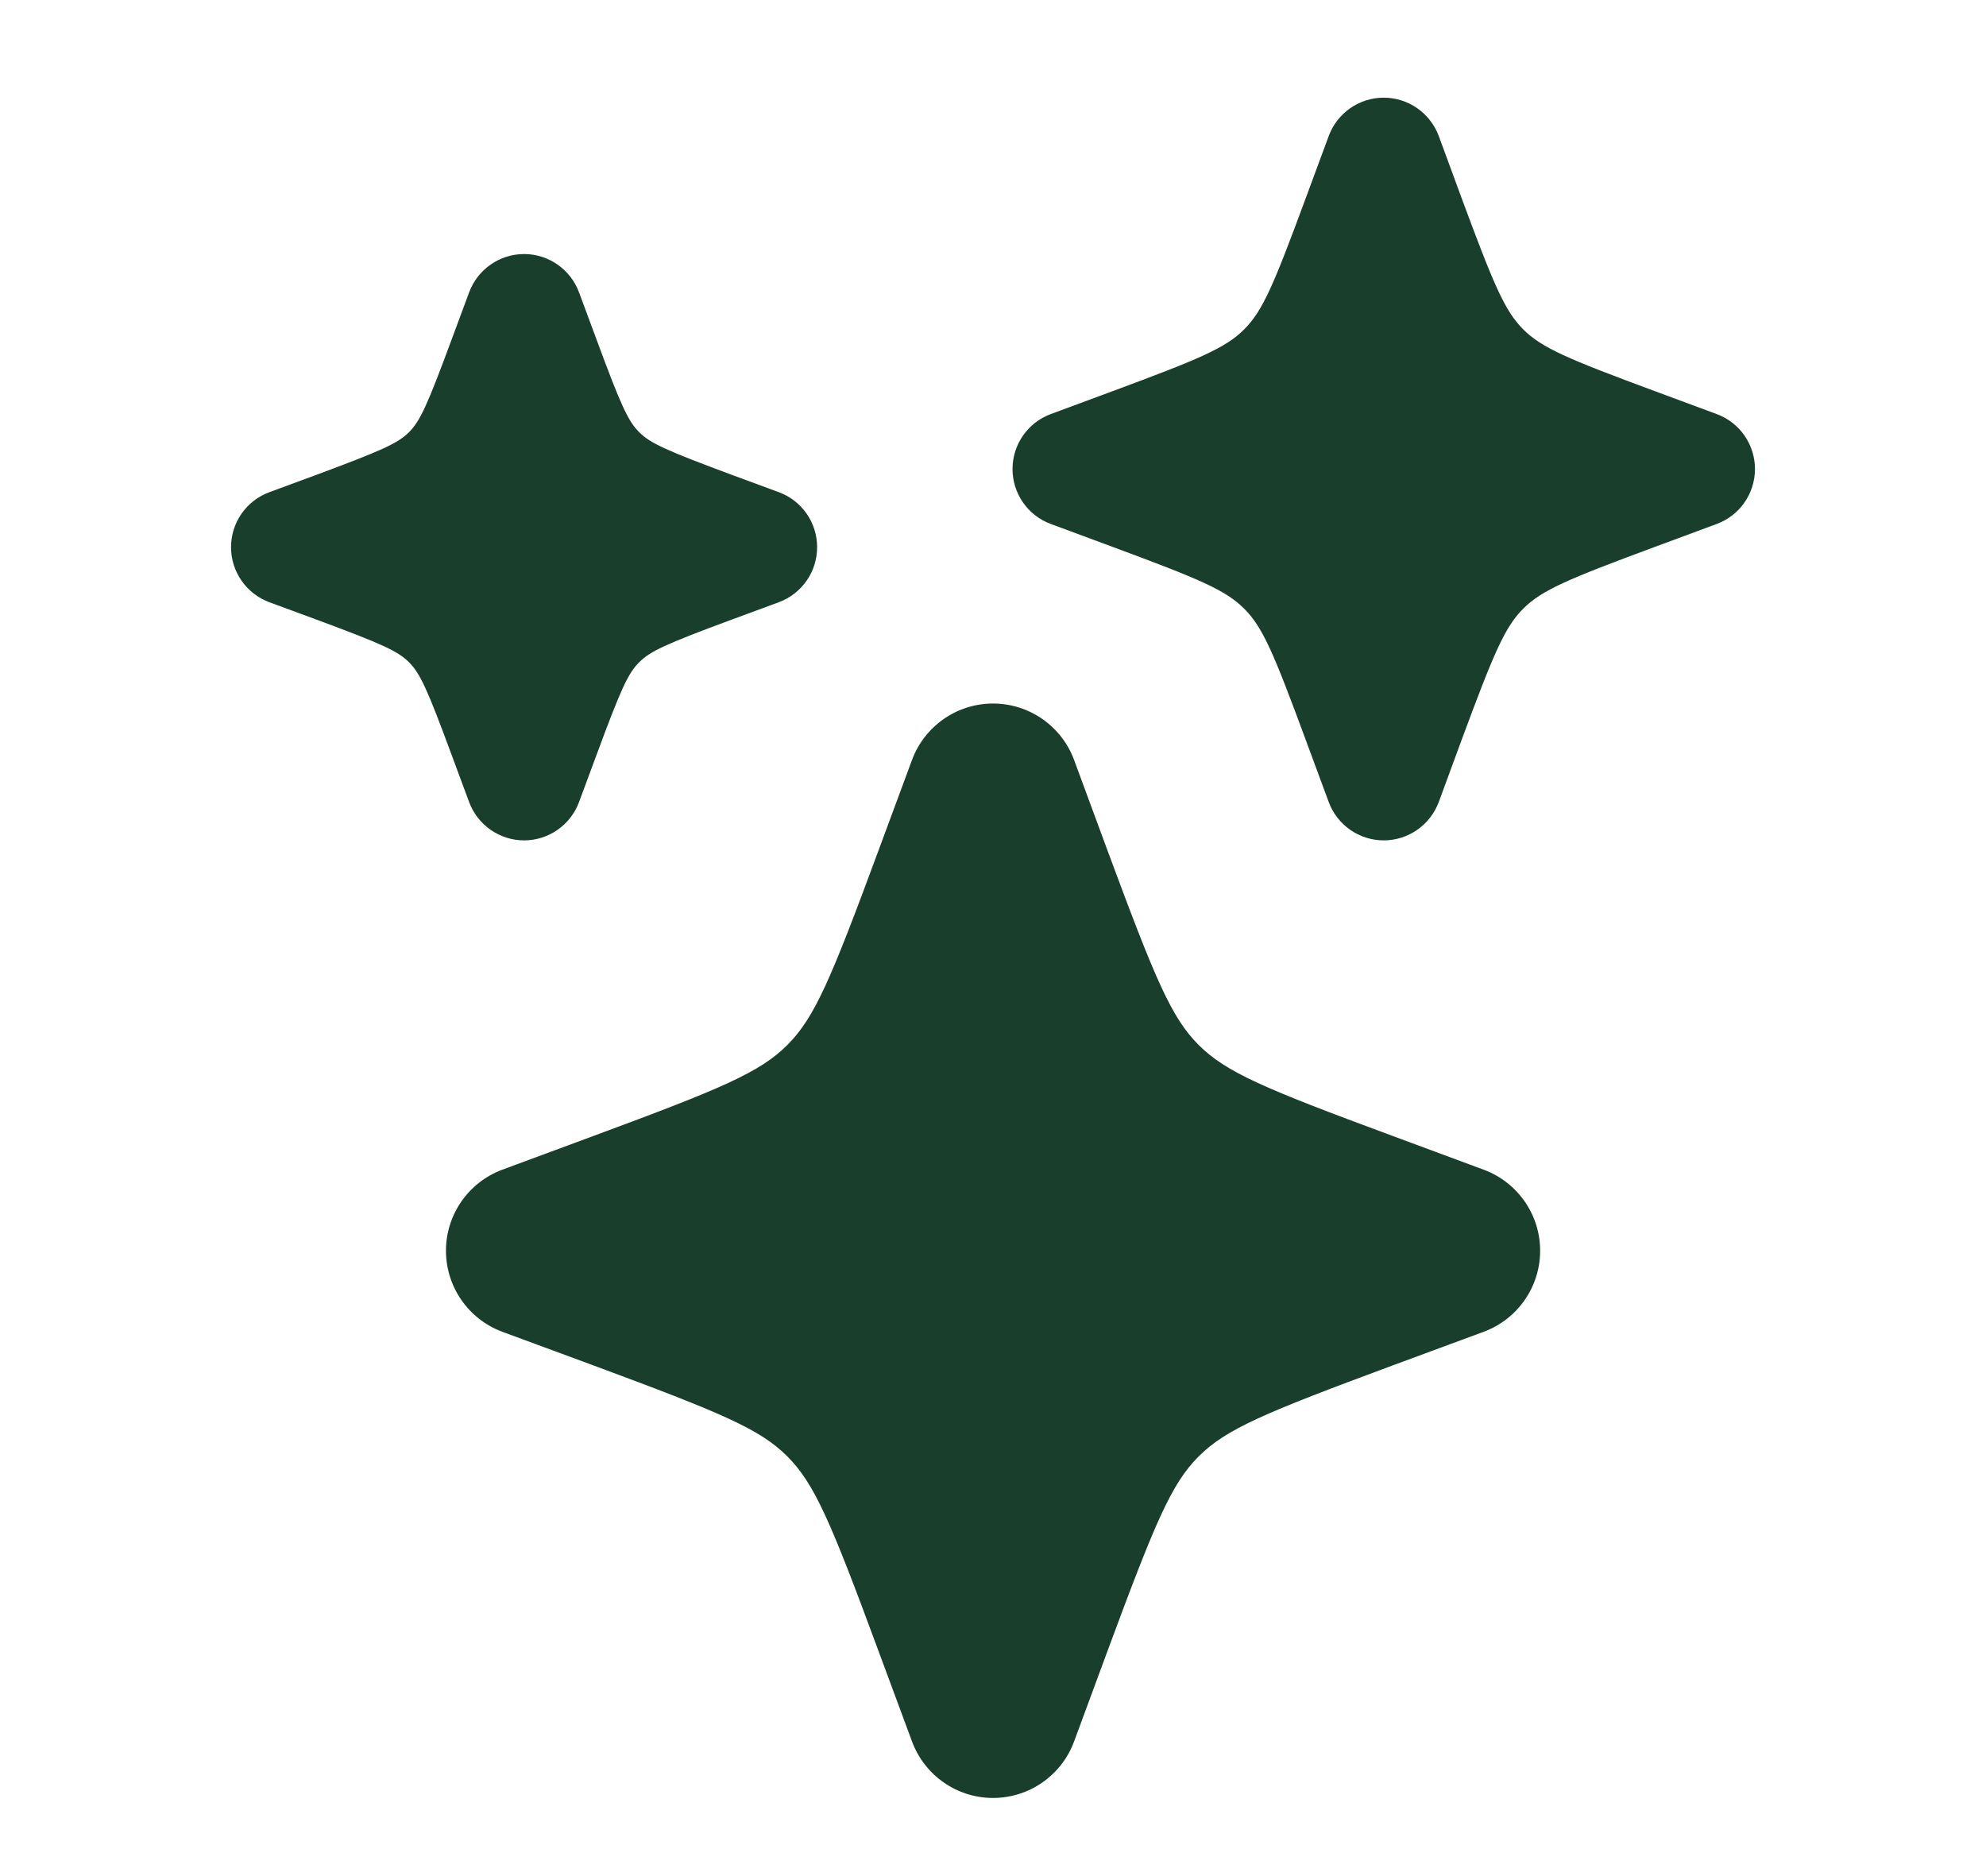
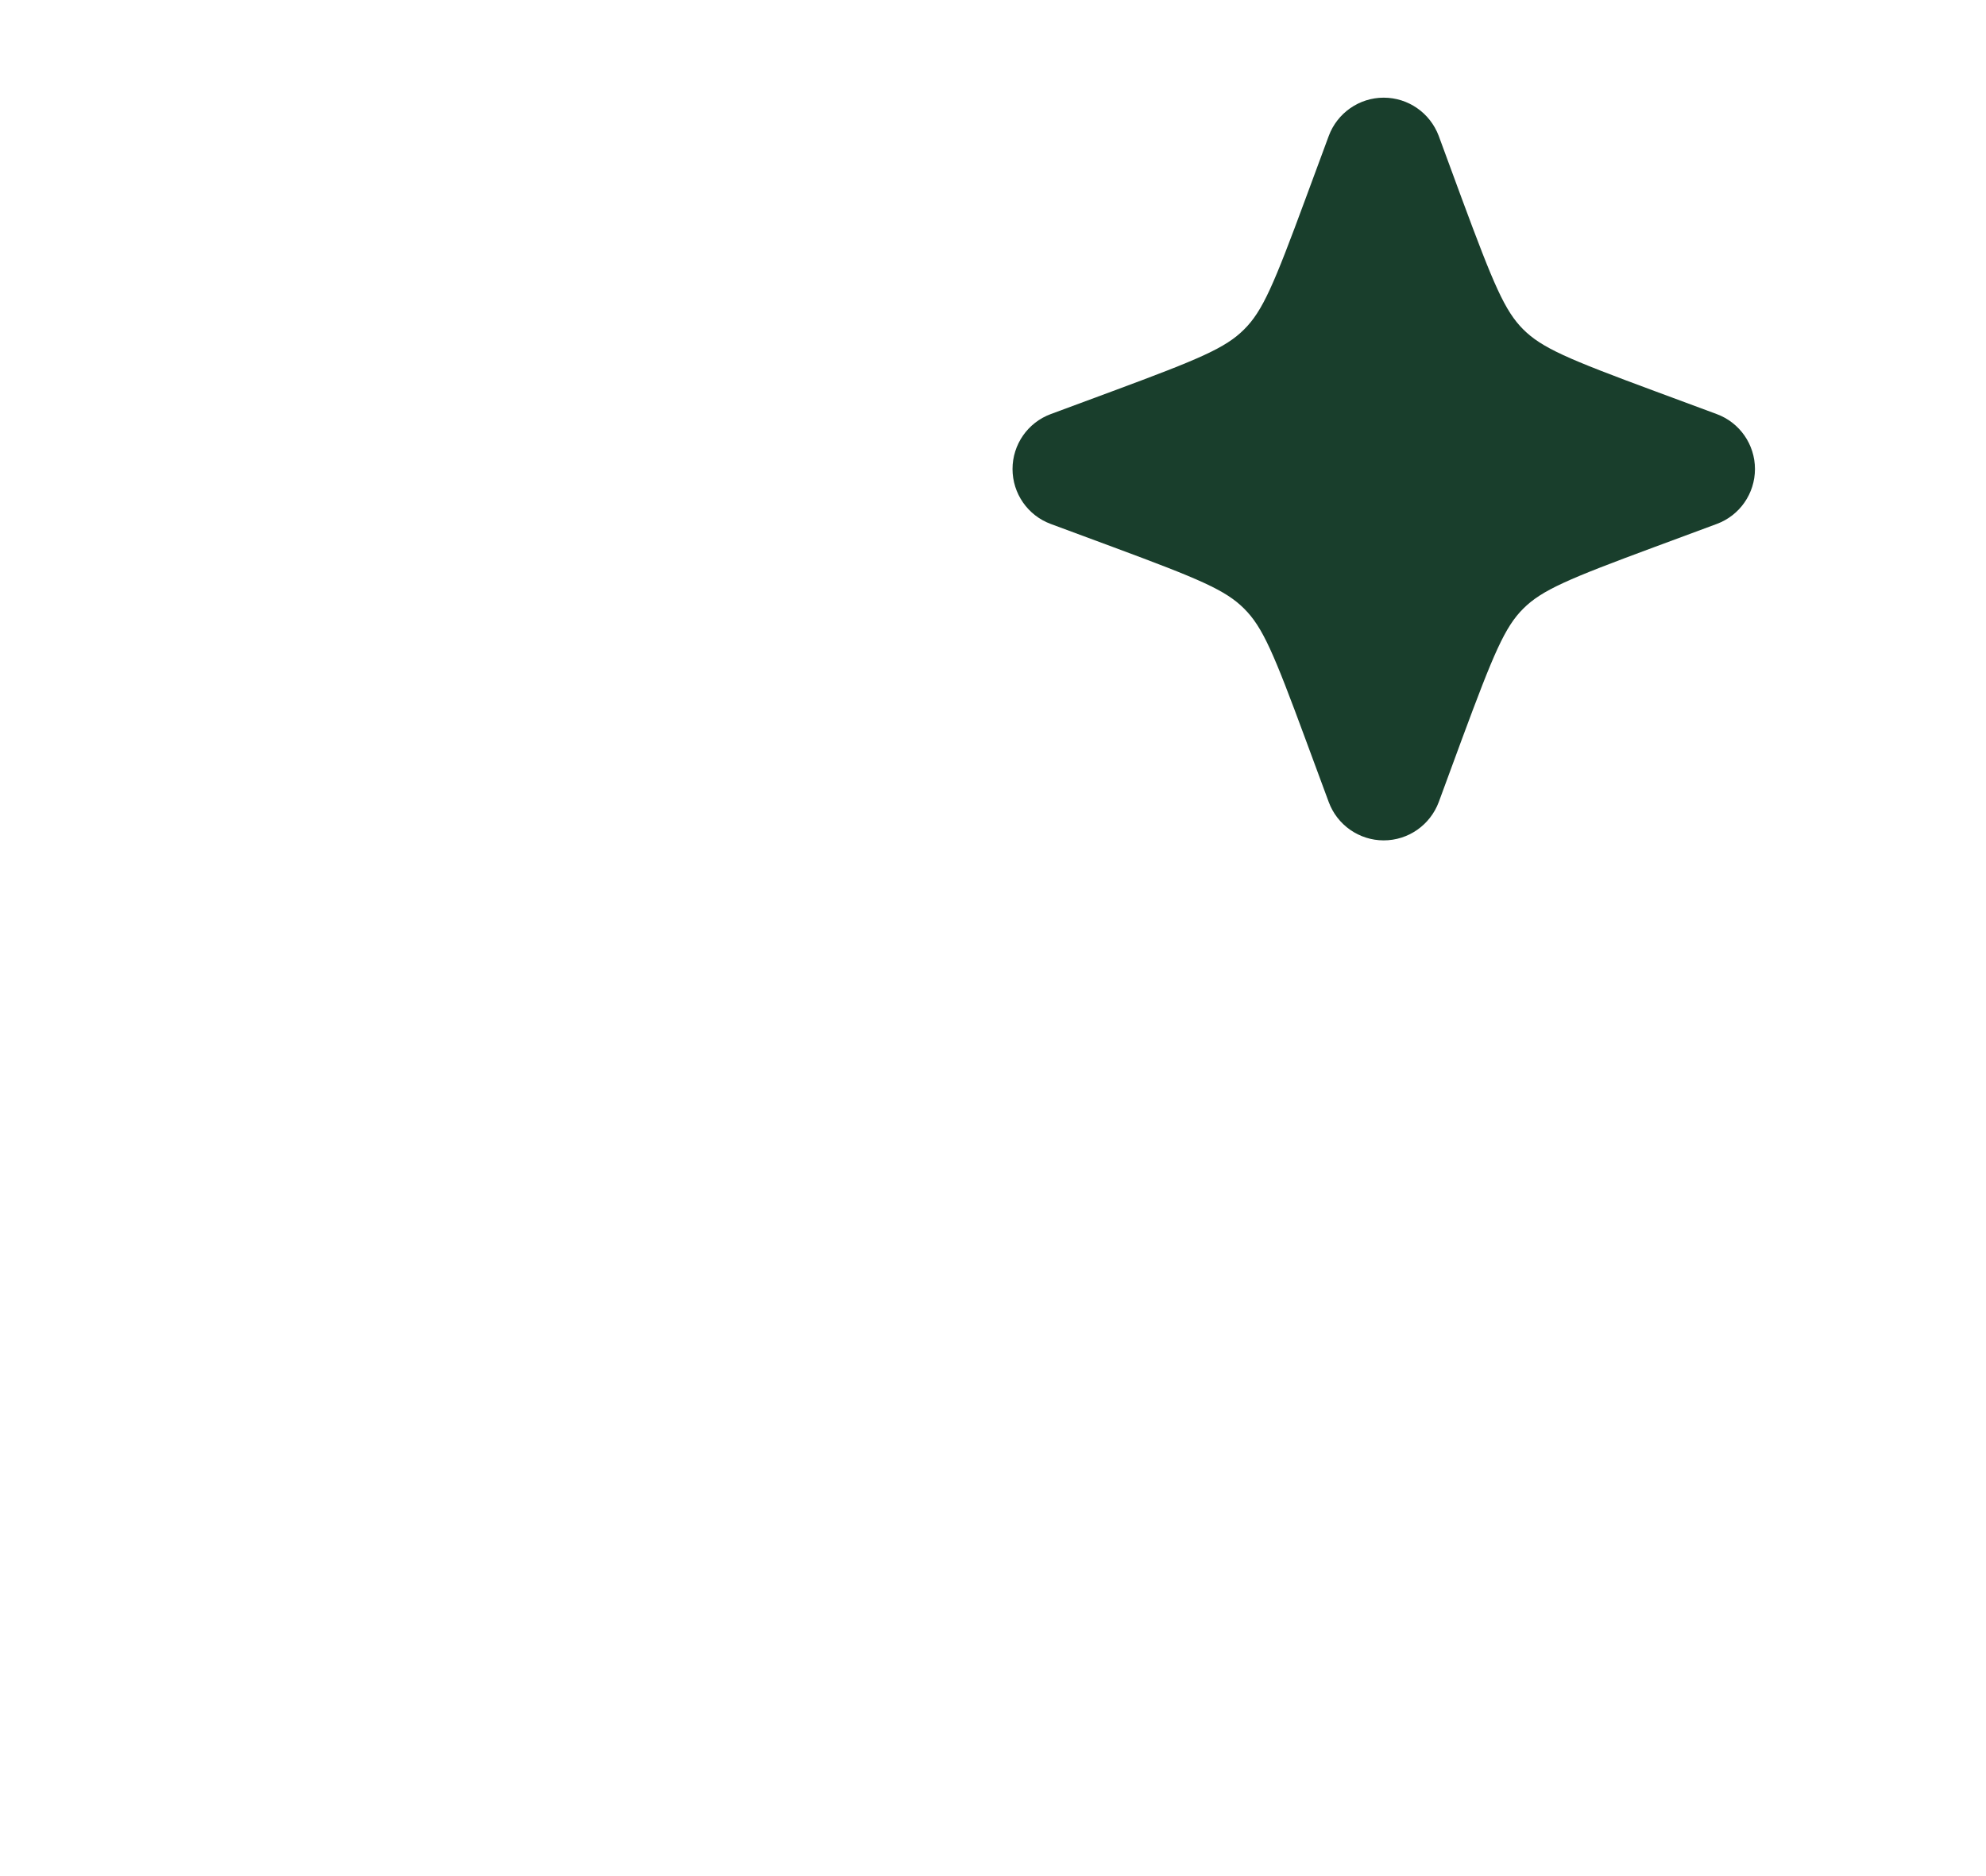
<svg xmlns="http://www.w3.org/2000/svg" width="18" height="17" viewBox="0 0 18 17" fill="none">
-   <path d="M9 6.375C9.328 6.375 9.621 6.579 9.735 6.886L10.042 7.718C10.471 8.875 10.616 9.221 10.864 9.469C11.113 9.717 11.458 9.863 12.616 10.291L13.447 10.599C13.755 10.713 13.959 11.006 13.959 11.333C13.959 11.661 13.755 11.954 13.447 12.068L12.616 12.375C11.458 12.804 11.113 12.949 10.864 13.197C10.616 13.446 10.471 13.791 10.042 14.949L9.735 15.78C9.621 16.088 9.328 16.292 9 16.292C8.673 16.292 8.38 16.088 8.266 15.78L7.958 14.949C7.53 13.791 7.384 13.446 7.136 13.197C6.888 12.949 6.542 12.804 5.385 12.375L4.553 12.068C4.246 11.954 4.042 11.661 4.042 11.333C4.042 11.006 4.246 10.713 4.553 10.599L5.385 10.291C6.542 9.863 6.888 9.717 7.136 9.469C7.384 9.221 7.53 8.875 7.958 7.718L8.266 6.886C8.38 6.579 8.673 6.375 9 6.375Z" fill="#193E2C" />
  <path d="M12.541 0.885C12.764 0.885 12.962 1.024 13.04 1.232L13.248 1.797C13.539 2.582 13.638 2.817 13.806 2.985C13.975 3.153 14.209 3.252 14.995 3.543L15.559 3.752C15.768 3.829 15.906 4.028 15.906 4.25C15.906 4.472 15.768 4.671 15.559 4.748L14.995 4.957C14.209 5.248 13.975 5.347 13.806 5.515C13.638 5.683 13.539 5.918 13.248 6.703L13.04 7.268C12.962 7.476 12.764 7.615 12.541 7.615C12.319 7.615 12.12 7.476 12.043 7.268L11.834 6.703C11.544 5.918 11.445 5.683 11.276 5.515C11.108 5.347 10.873 5.248 10.088 4.957L9.524 4.748C9.315 4.671 9.177 4.472 9.177 4.25C9.177 4.028 9.315 3.829 9.524 3.752L10.088 3.543C10.873 3.252 11.108 3.153 11.276 2.985C11.445 2.817 11.544 2.582 11.834 1.797L12.043 1.232C12.12 1.024 12.319 0.885 12.541 0.885Z" fill="#193E2C" />
-   <path d="M4.75 2.302C4.972 2.302 5.171 2.441 5.248 2.649L5.405 3.072C5.627 3.673 5.692 3.815 5.793 3.916C5.894 4.017 6.036 4.081 6.636 4.304L7.059 4.46C7.268 4.537 7.406 4.736 7.406 4.958C7.406 5.181 7.268 5.379 7.059 5.457L6.636 5.613C6.036 5.835 5.894 5.9 5.793 6.001C5.692 6.102 5.627 6.244 5.405 6.845L5.248 7.268C5.171 7.476 4.972 7.615 4.75 7.615C4.528 7.615 4.329 7.476 4.252 7.268L4.095 6.845C3.873 6.244 3.808 6.102 3.707 6.001C3.606 5.9 3.464 5.835 2.864 5.613L2.441 5.457C2.232 5.379 2.094 5.181 2.094 4.958C2.094 4.736 2.232 4.537 2.441 4.46L2.864 4.304C3.464 4.081 3.606 4.017 3.707 3.916C3.808 3.815 3.873 3.673 4.095 3.072L4.252 2.649C4.329 2.441 4.528 2.302 4.75 2.302Z" fill="#193E2C" />
</svg>